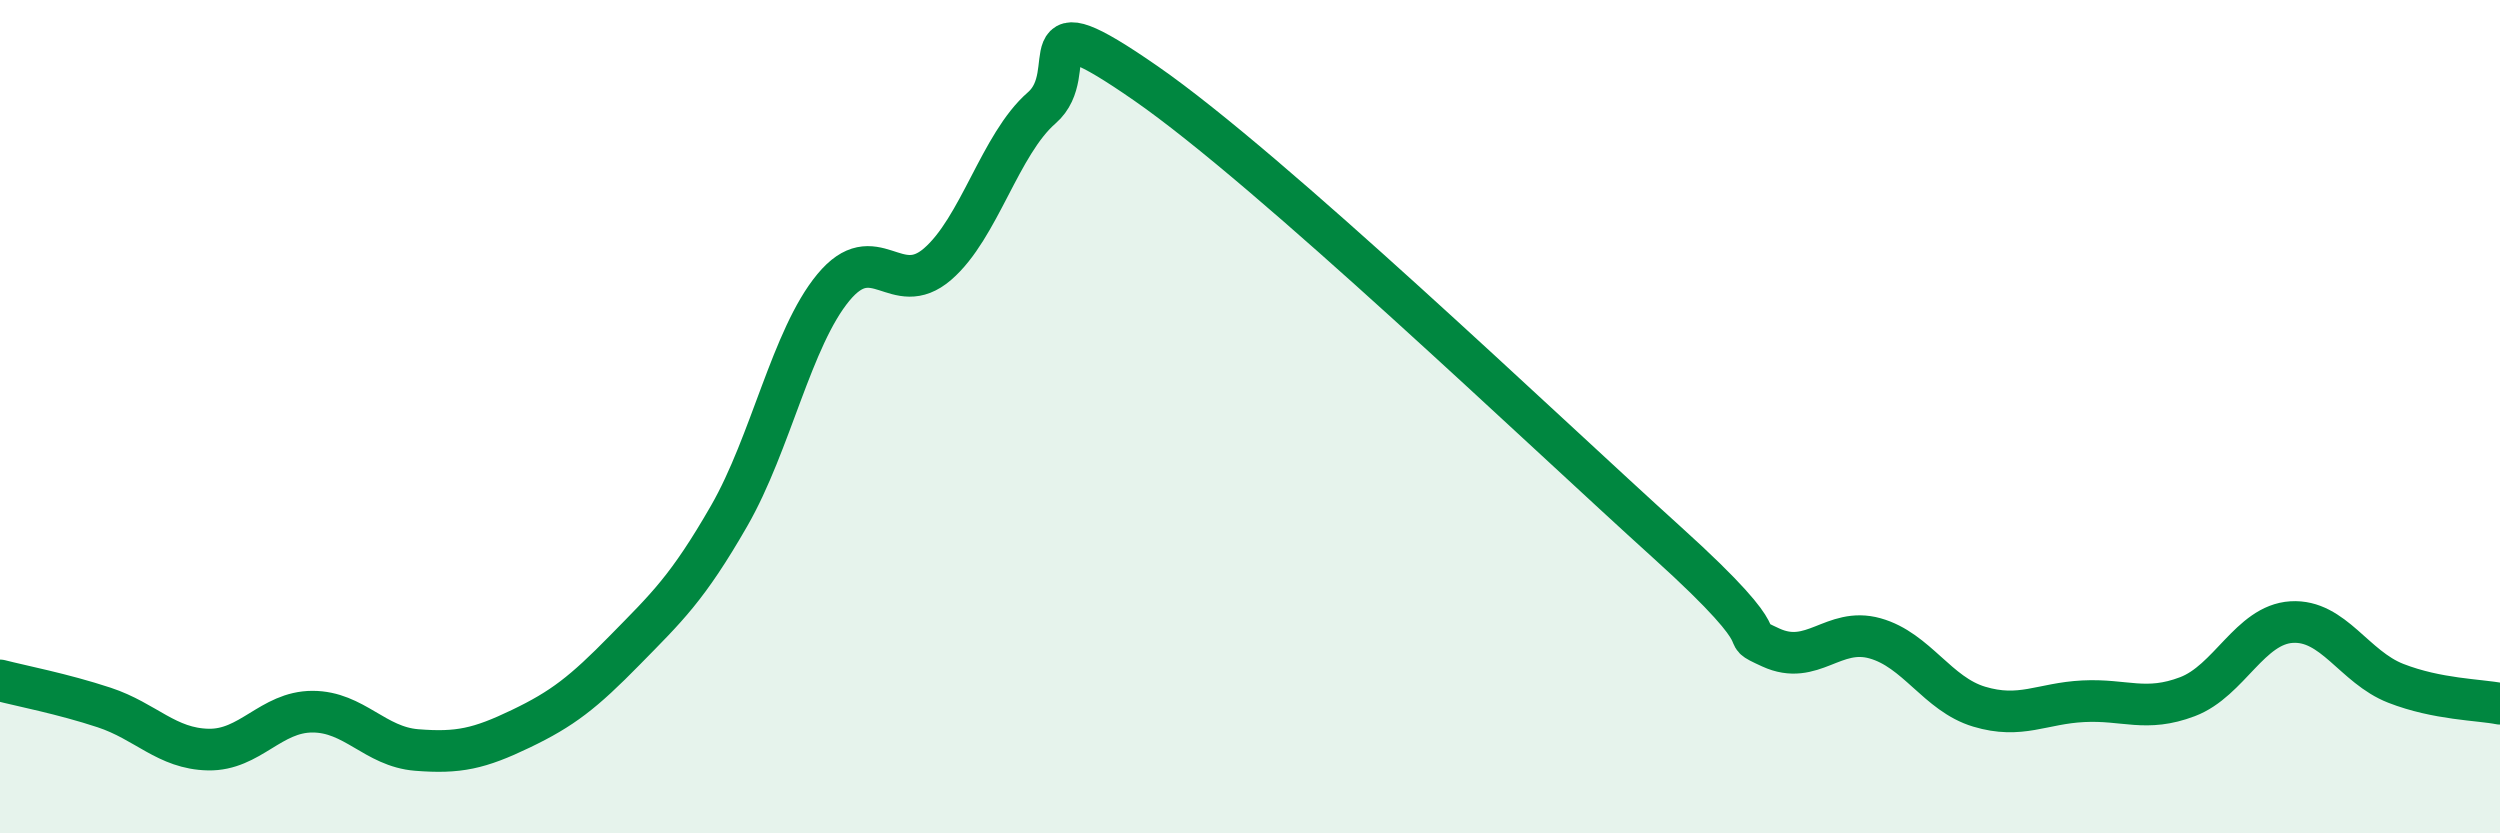
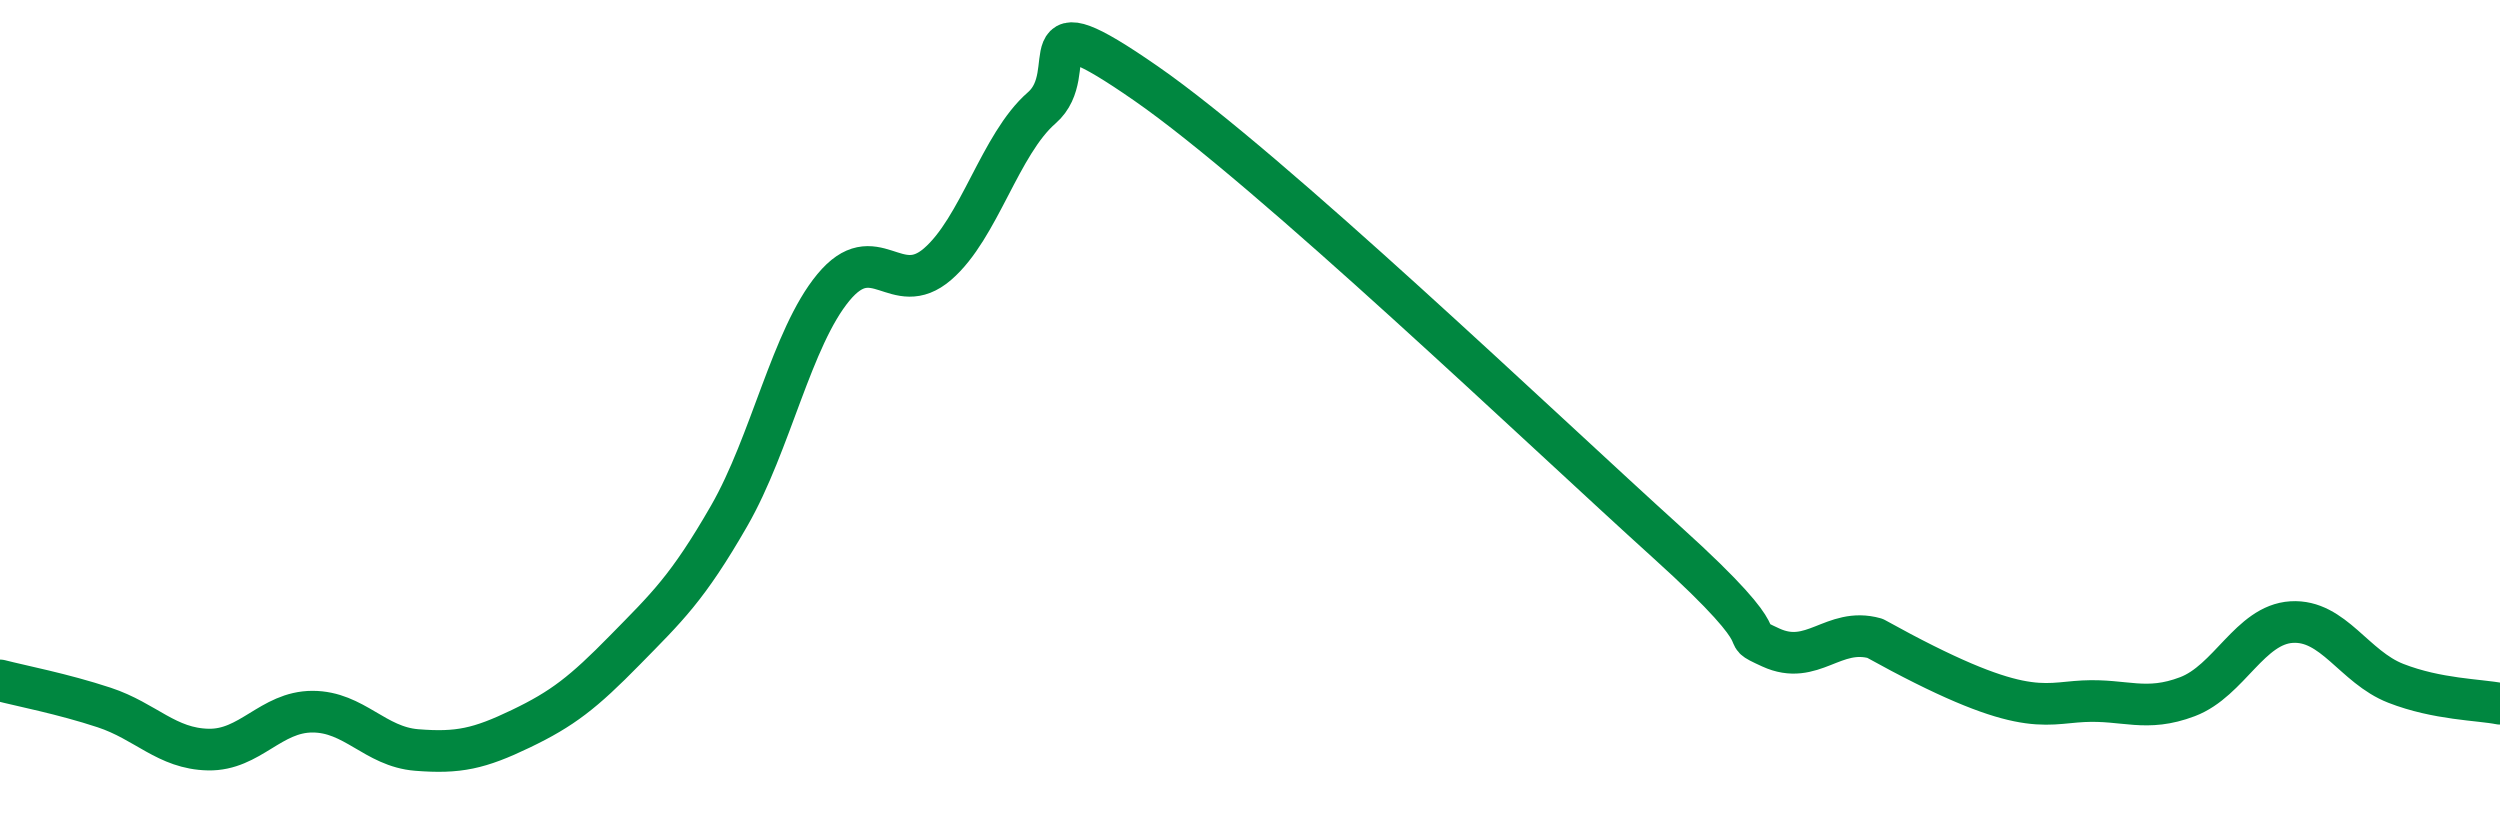
<svg xmlns="http://www.w3.org/2000/svg" width="60" height="20" viewBox="0 0 60 20">
-   <path d="M 0,16.33 C 0.5,16.46 1.5,16.65 2.5,16.98 C 3.5,17.31 4,17.97 5,17.99 C 6,18.01 6.5,17.08 7.5,17.08 C 8.5,17.08 9,17.92 10,18 C 11,18.08 11.5,17.97 12.5,17.49 C 13.5,17.01 14,16.62 15,15.6 C 16,14.58 16.5,14.12 17.5,12.38 C 18.5,10.64 19,8.11 20,6.9 C 21,5.69 21.5,7.2 22.5,6.34 C 23.5,5.48 24,3.46 25,2.59 C 26,1.72 24.5,-0.08 27.5,2 C 30.5,4.08 37,10.3 40,13.01 C 43,15.72 41.5,15.08 42.5,15.54 C 43.5,16 44,15.04 45,15.32 C 46,15.6 46.5,16.66 47.5,16.96 C 48.5,17.26 49,16.88 50,16.83 C 51,16.78 51.5,17.1 52.5,16.72 C 53.5,16.34 54,14.99 55,14.93 C 56,14.87 56.5,16.01 57.5,16.4 C 58.5,16.79 59.5,16.79 60,16.89L60 20L0 20Z" fill="#008740" opacity="0.1" stroke-linecap="round" stroke-linejoin="round" />
-   <path d="M 0,16.33 C 0.5,16.46 1.5,16.65 2.5,16.98 C 3.5,17.31 4,17.97 5,17.99 C 6,18.01 6.5,17.08 7.5,17.08 C 8.5,17.08 9,17.92 10,18 C 11,18.08 11.5,17.97 12.5,17.49 C 13.5,17.01 14,16.62 15,15.6 C 16,14.58 16.5,14.12 17.5,12.38 C 18.5,10.64 19,8.11 20,6.9 C 21,5.69 21.5,7.2 22.5,6.34 C 23.5,5.48 24,3.46 25,2.59 C 26,1.72 24.5,-0.08 27.5,2 C 30.5,4.08 37,10.3 40,13.01 C 43,15.72 41.5,15.08 42.5,15.54 C 43.5,16 44,15.04 45,15.32 C 46,15.6 46.5,16.66 47.5,16.96 C 48.5,17.26 49,16.88 50,16.83 C 51,16.78 51.5,17.1 52.5,16.72 C 53.5,16.34 54,14.99 55,14.93 C 56,14.87 56.5,16.01 57.5,16.4 C 58.5,16.79 59.5,16.79 60,16.89" stroke="#008740" stroke-width="1" fill="none" stroke-linecap="round" stroke-linejoin="round" />
+   <path d="M 0,16.33 C 0.5,16.46 1.5,16.65 2.5,16.98 C 3.5,17.31 4,17.97 5,17.99 C 6,18.01 6.5,17.08 7.5,17.08 C 8.5,17.08 9,17.92 10,18 C 11,18.08 11.5,17.97 12.5,17.49 C 13.5,17.01 14,16.62 15,15.6 C 16,14.58 16.5,14.12 17.5,12.38 C 18.5,10.64 19,8.11 20,6.9 C 21,5.69 21.5,7.2 22.5,6.34 C 23.5,5.48 24,3.46 25,2.59 C 26,1.72 24.5,-0.08 27.5,2 C 30.5,4.08 37,10.3 40,13.01 C 43,15.72 41.5,15.08 42.5,15.54 C 43.5,16 44,15.04 45,15.32 C 48.5,17.26 49,16.88 50,16.83 C 51,16.78 51.5,17.1 52.5,16.72 C 53.5,16.34 54,14.99 55,14.93 C 56,14.87 56.5,16.01 57.5,16.4 C 58.5,16.79 59.5,16.79 60,16.89" stroke="#008740" stroke-width="1" fill="none" stroke-linecap="round" stroke-linejoin="round" />
</svg>